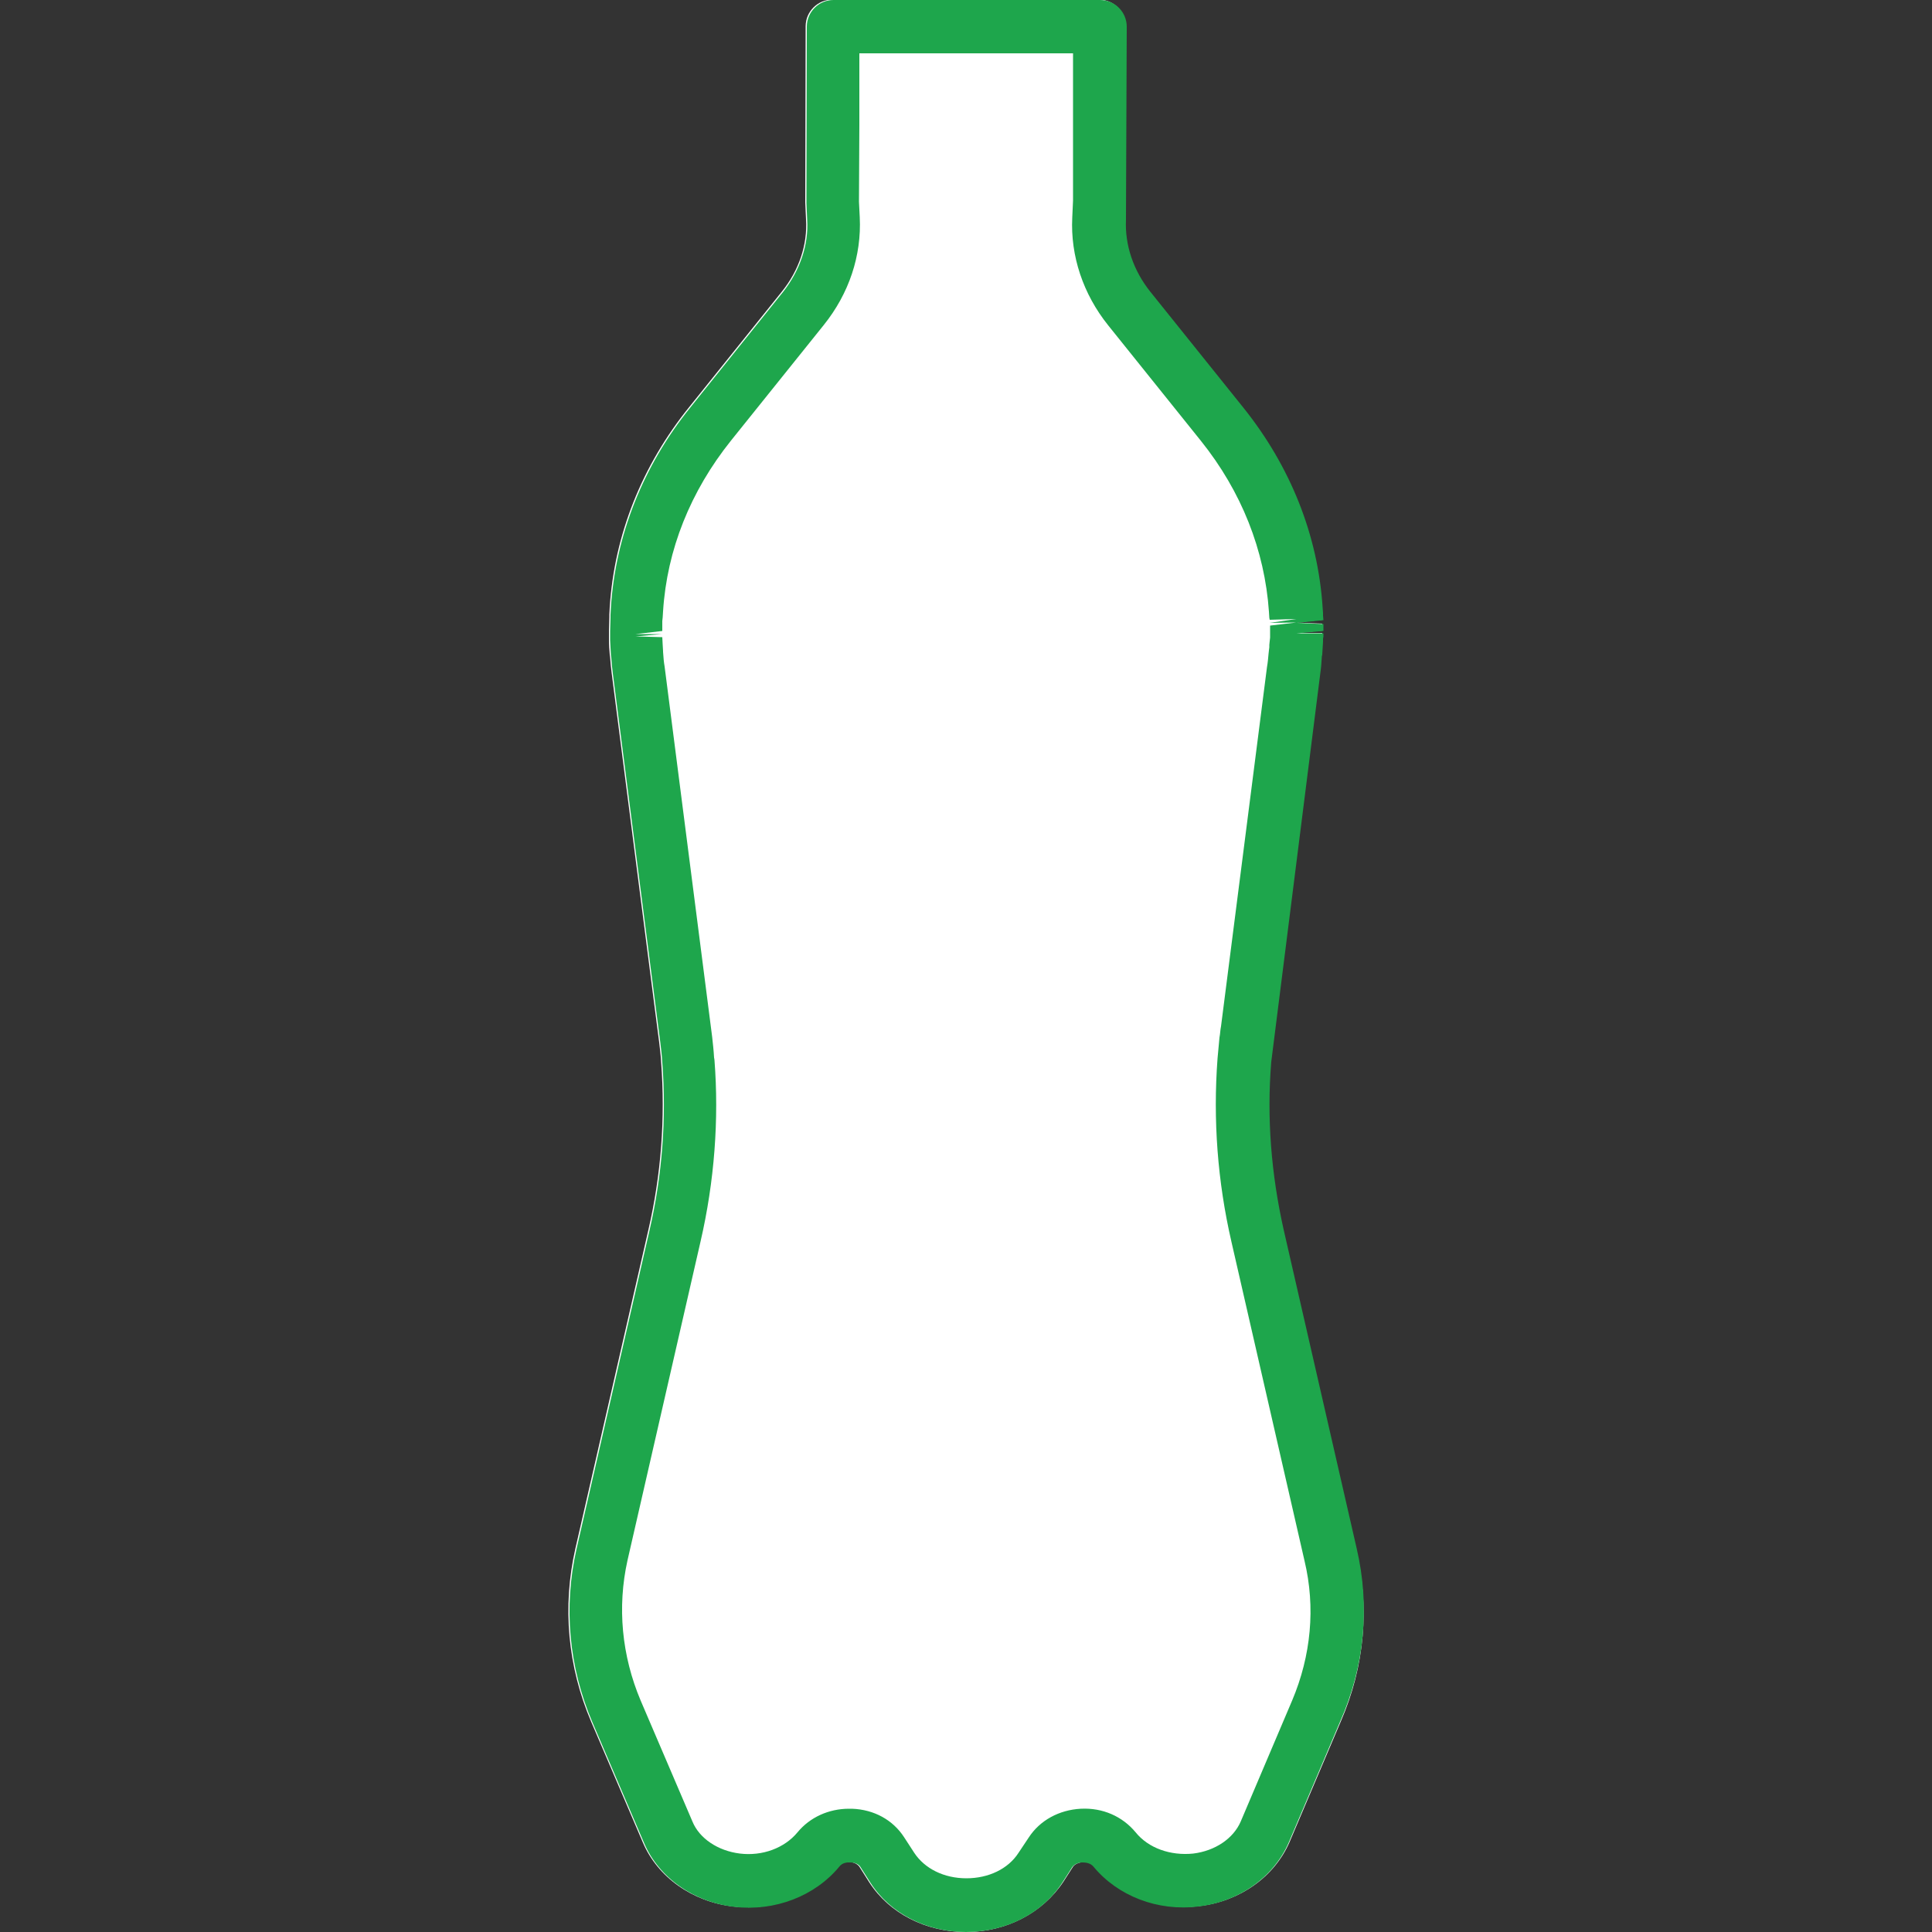
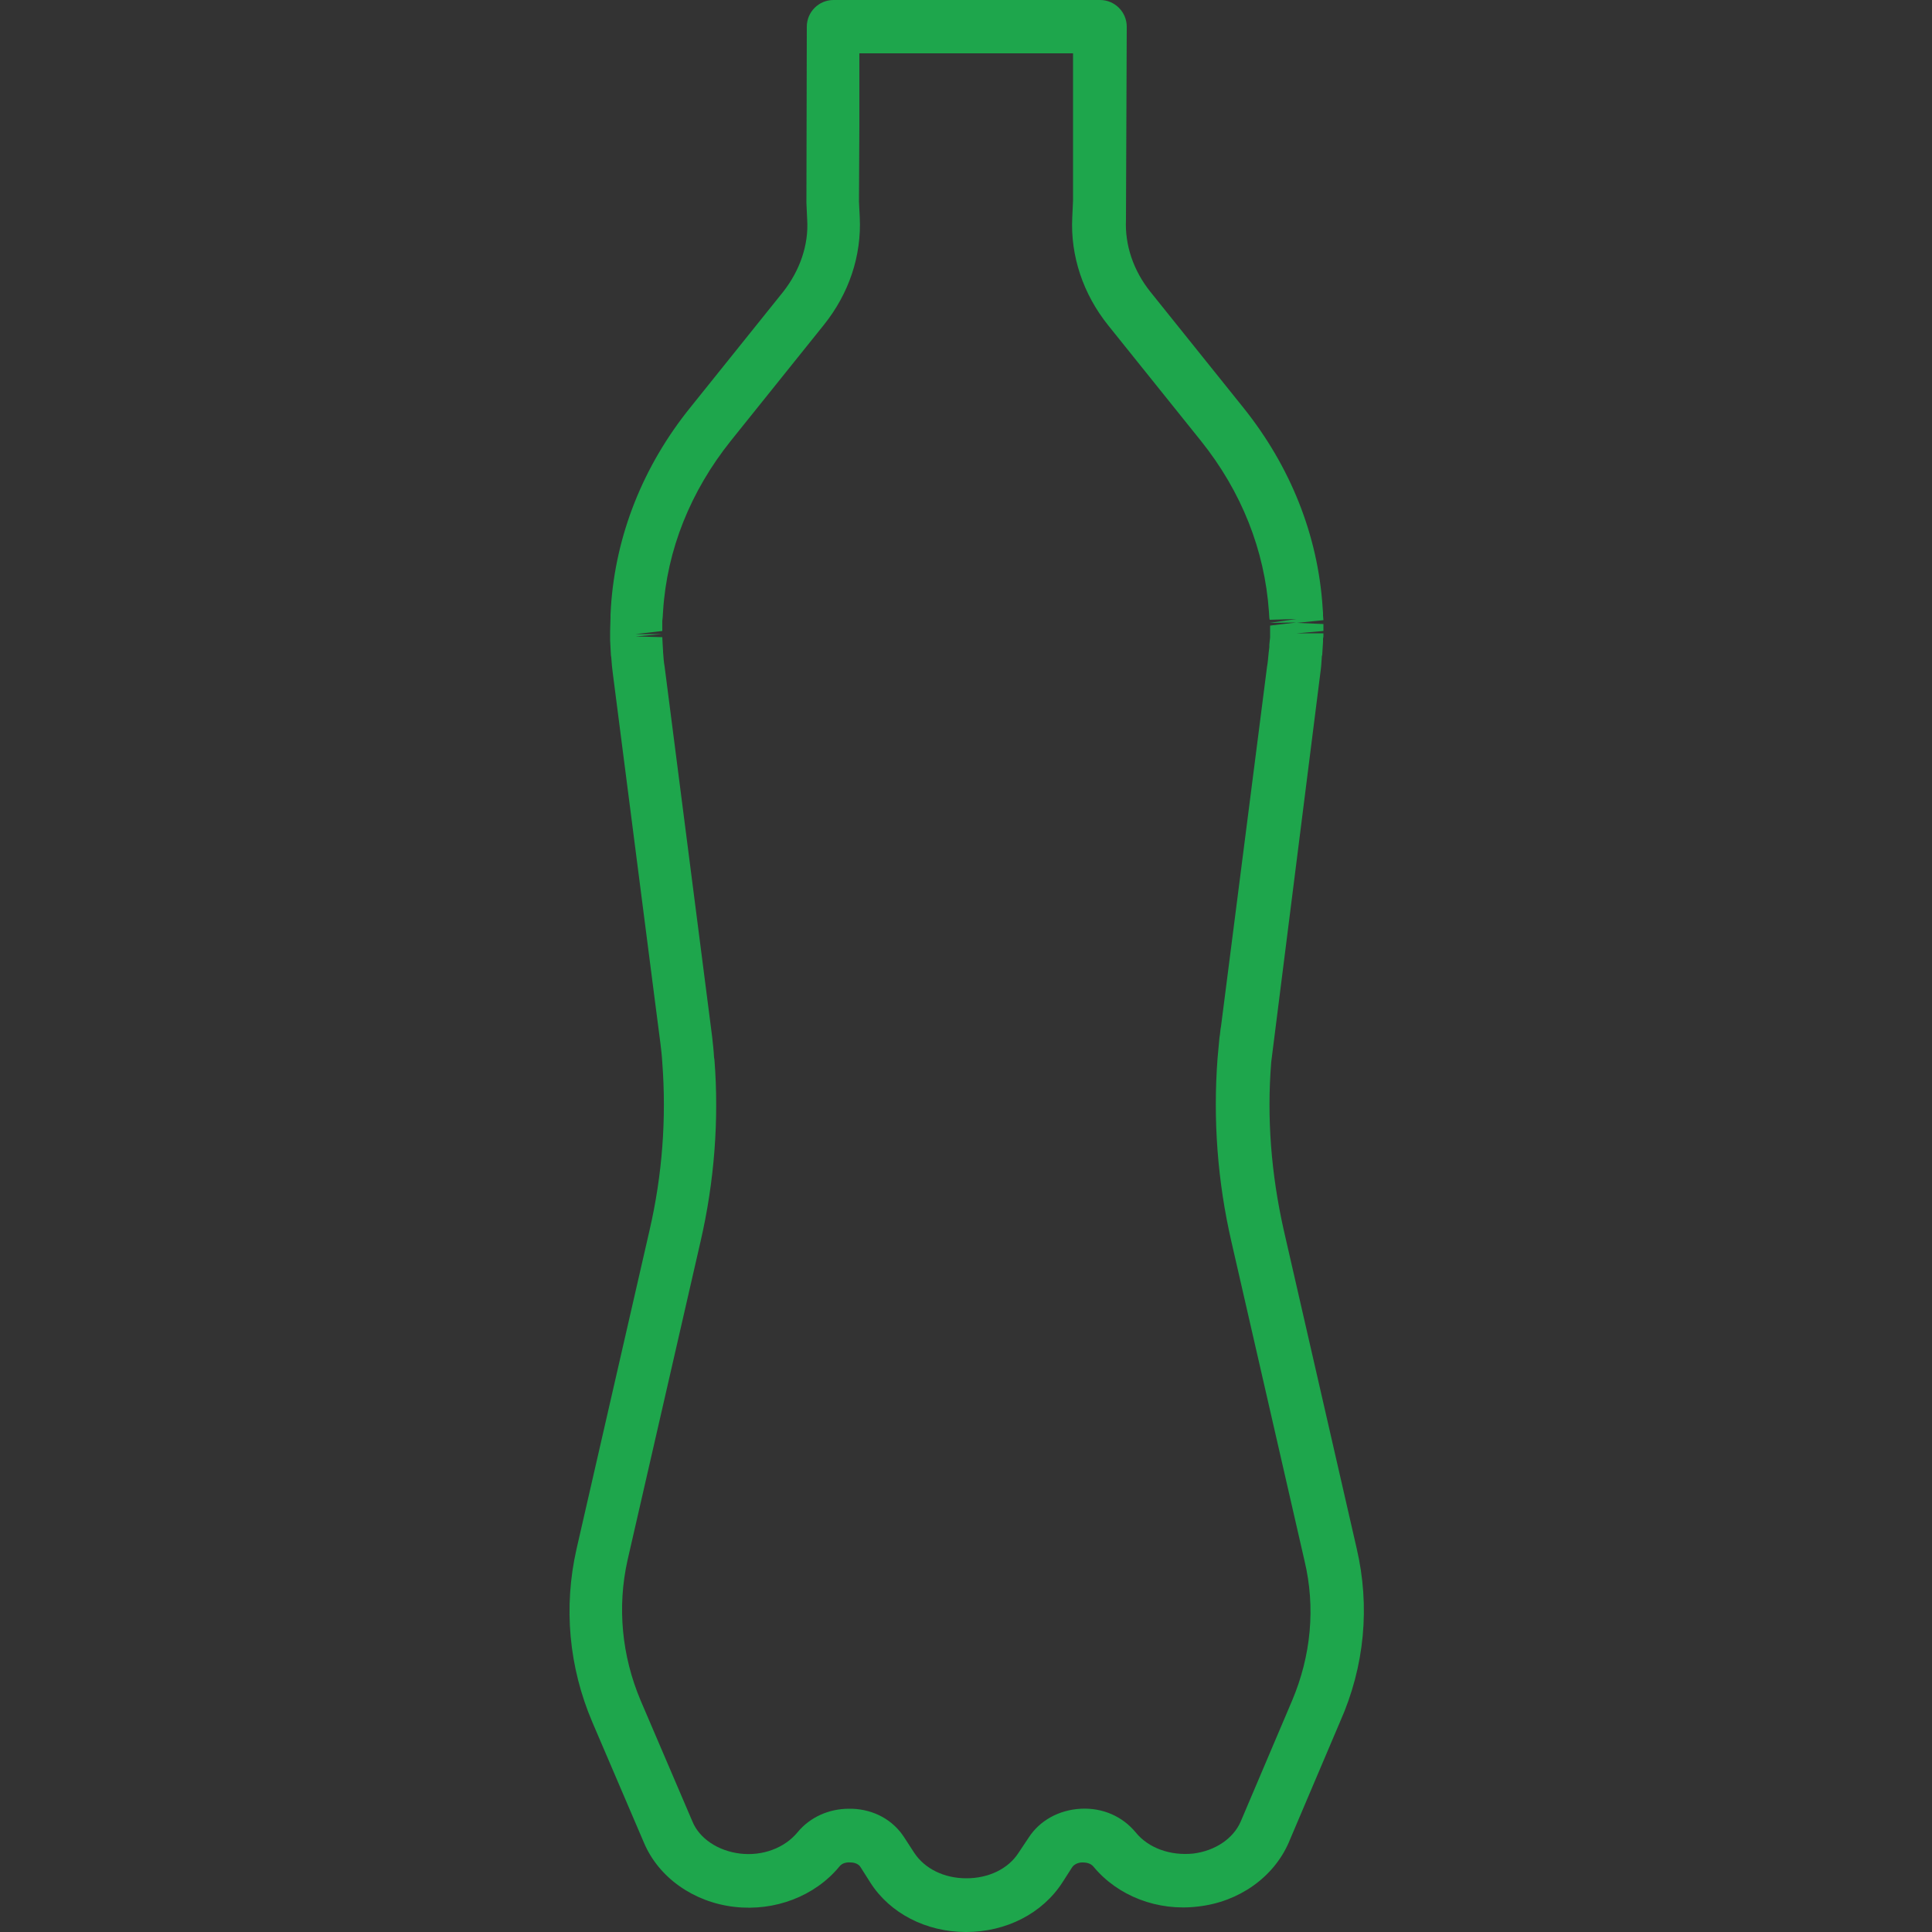
<svg xmlns="http://www.w3.org/2000/svg" version="1.1" id="Layer_1" x="0px" y="0px" viewBox="0 0 50 50" style="enable-background:new 0 0 50 50;" xml:space="preserve">
  <rect x="0" y="0" width="50" height="50" fill="#333333" stroke="none" />
  <style type="text/css">
	.st0{fill:#FFFFFF;}
	.st1{fill:#754C29;}
	.st2{fill:#27AAE1;}
	.st3{fill:#1EA64C;}
	.st4{fill:none;stroke:#1EA64C;stroke-width:1.375;stroke-linecap:round;stroke-linejoin:round;stroke-miterlimit:10;}
	.st5{fill:#606060;}
	.st6{opacity:0.5;}
</style>
  <g>
-     <path class="st0" d="M34.7,44.55l-1.33,3.13c-0.39,0.89-1.28,1.53-2.34,1.65c-1.05,0.12-2.08-0.28-2.71-1.03   c-0.08-0.11-0.22-0.11-0.29-0.11c-0.11,0.01-0.21,0.05-0.26,0.12l-0.25,0.39C26.98,49.51,26.04,50,25,50   c-1.04,0-1.98-0.48-2.5-1.28l-0.26-0.41c-0.05-0.07-0.15-0.12-0.26-0.12c-0.12-0.02-0.23,0.03-0.29,0.11   c-0.63,0.76-1.66,1.16-2.71,1.04c-1.06-0.12-1.96-0.76-2.34-1.65l-1.34-3.13c-0.61-1.43-0.75-2.98-0.41-4.48l1.89-8.25   c0.33-1.43,0.44-2.89,0.33-4.34c-0.01-0.18-0.03-0.34-0.05-0.51l-0.15-1.16l-1.08-8.4c-0.02-0.14-0.03-0.27-0.04-0.41   c0-0.01-0.01-0.06-0.01-0.07c-0.01-0.13-0.02-0.25-0.02-0.38v-0.24l0.01-0.35v-0.02c0-0.02,0-0.05,0-0.05l0.01-0.19   c0.12-1.86,0.83-3.66,2.06-5.18l2.4-2.99c0.44-0.55,0.66-1.21,0.62-1.86l-0.02-0.44l0.01-4.56c0-0.38,0.31-0.69,0.69-0.69h6.9   c0.38,0,0.69,0.31,0.69,0.69l-0.02,5c-0.03,0.65,0.19,1.31,0.63,1.86l2.4,2.99c1.22,1.52,1.94,3.32,2.06,5.19l0.01,0.14v0.06   l0.01,0.12l-0.69,0.07l0.69,0.03v0.18l-0.69,0.06h0.69v0.08c0,0.01-0.01,0.06-0.01,0.06v0.08l-0.02,0.32c0,0.01,0,0.03-0.01,0.05   c-0.01,0.16-0.02,0.3-0.04,0.44l-1.27,10.06c-0.11,1.45,0,2.91,0.32,4.34l1.89,8.25C35.46,41.57,35.32,43.12,34.7,44.55z" />
    <g>
      <g>
        <g>
          <g>
            <path class="st3" d="M35.11,40.07l-1.89-8.25c-0.32-1.43-0.44-2.89-0.32-4.34l1.27-10.06c0.02-0.14,0.03-0.27,0.04-0.44       c0.01-0.02,0.01-0.04,0.01-0.05l0.02-0.32v-0.08c0,0,0.01-0.06,0.01-0.06v-0.08h-0.69l0.69-0.06v-0.18l-0.69-0.03l0.69-0.07       l-0.01-0.12v-0.06l-0.01-0.14c-0.12-1.87-0.83-3.66-2.06-5.19l-2.4-2.99c-0.44-0.55-0.66-1.21-0.63-1.86l0.02-5       c0-0.38-0.31-0.69-0.69-0.69h-6.9c-0.38,0-0.69,0.31-0.69,0.69l-0.01,4.56l0.02,0.44c0.04,0.65-0.19,1.31-0.62,1.86l-2.4,2.99       c-1.23,1.52-1.94,3.32-2.06,5.18l-0.01,0.19c0,0,0,0.04,0,0.05v0.02l-0.01,0.35v0.24c0.01,0.13,0.01,0.25,0.02,0.38       c0,0.01,0.01,0.06,0.01,0.07c0.01,0.14,0.02,0.27,0.04,0.41l1.08,8.4l0.15,1.16c0.02,0.16,0.04,0.33,0.05,0.51       c0.11,1.45,0,2.91-0.33,4.34l-1.89,8.25c-0.34,1.5-0.2,3.05,0.41,4.48l1.34,3.13c0.38,0.89,1.28,1.53,2.34,1.65       c1.05,0.12,2.08-0.28,2.71-1.04c0.06-0.08,0.16-0.12,0.29-0.11c0.12,0,0.22,0.05,0.26,0.12l0.26,0.41       C23.03,49.51,23.96,50,25,50c1.04,0,1.98-0.48,2.5-1.29l0.25-0.39c0.05-0.07,0.15-0.12,0.26-0.12c0.08,0,0.21,0.01,0.29,0.11       c0.63,0.76,1.66,1.16,2.71,1.03c1.06-0.12,1.95-0.76,2.34-1.65l1.33-3.13C35.32,43.12,35.46,41.57,35.11,40.07z M33.44,44.01       l-1.33,3.13c-0.19,0.44-0.66,0.76-1.23,0.83c-0.59,0.06-1.16-0.14-1.49-0.55c-0.34-0.41-0.85-0.64-1.42-0.61       c-0.56,0.03-1.06,0.3-1.35,0.75l-0.26,0.39c-0.27,0.42-0.78,0.66-1.35,0.66c-0.58,0-1.08-0.25-1.35-0.66l-0.26-0.4       c-0.29-0.45-0.78-0.72-1.35-0.74h-0.08c-0.52,0-1.01,0.22-1.33,0.61c-0.34,0.41-0.91,0.62-1.49,0.55       c-0.57-0.07-1.05-0.39-1.23-0.83l-1.34-3.13c-0.49-1.16-0.61-2.42-0.34-3.63l1.89-8.25c0.36-1.56,0.48-3.16,0.36-4.7       c0-0.02-0.01-0.05-0.01-0.06c-0.01-0.18-0.03-0.36-0.05-0.54l-1.23-9.58c-0.02-0.11-0.03-0.23-0.04-0.38v-0.02       c-0.01-0.11-0.01-0.21-0.02-0.36l-0.69-0.02l0.69-0.06h-0.69l0.69-0.08v-0.26c0-0.01,0.01-0.08,0.01-0.09l0.01-0.16       c0.1-1.59,0.71-3.11,1.76-4.42l2.4-2.99c0.65-0.81,0.98-1.79,0.93-2.79l-0.02-0.4l0.01-1.99V1.38h5.53v3.81l-0.02,0.44       c-0.05,0.99,0.28,1.98,0.93,2.79l2.4,2.99c1.05,1.31,1.65,2.83,1.76,4.42l0.01,0.16l0.01,0.05l0.69-0.02l-0.69,0.1l0.69-0.01       l-0.68,0.08v0.31l-0.01,0.09l-0.01,0.1c0,0.01,0,0.06,0,0.06l-0.01,0.08c0,0.02-0.01,0.07-0.01,0.09       c-0.01,0.11-0.02,0.23-0.04,0.34l-1.19,9.3c-0.02,0.09-0.02,0.19-0.04,0.29l-0.05,0.54c-0.12,1.59,0,3.19,0.36,4.75l1.89,8.25       C34.05,41.6,33.93,42.85,33.44,44.01z" />
          </g>
        </g>
      </g>
    </g>
  </g>
</svg>